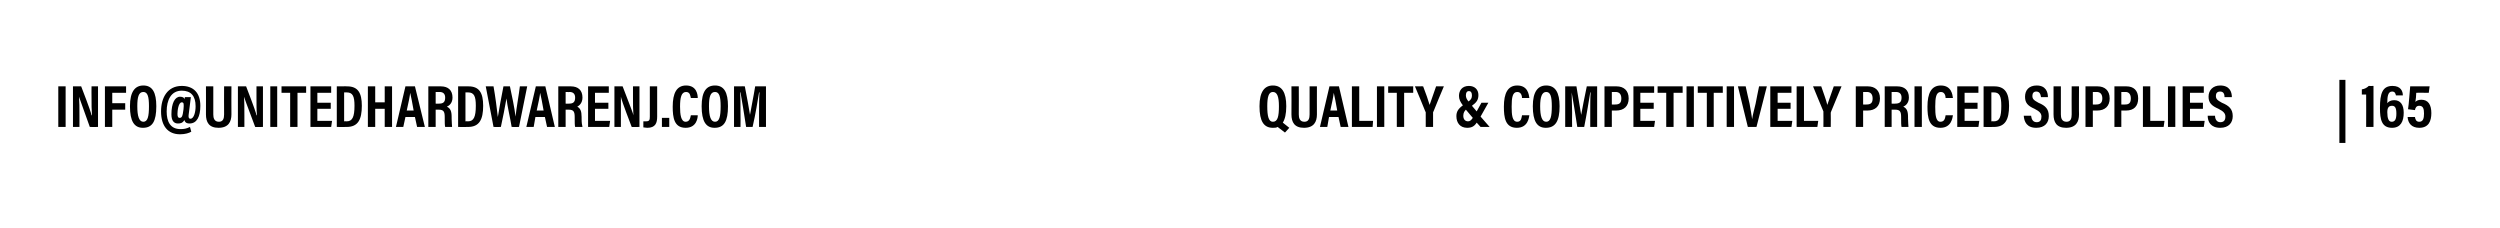
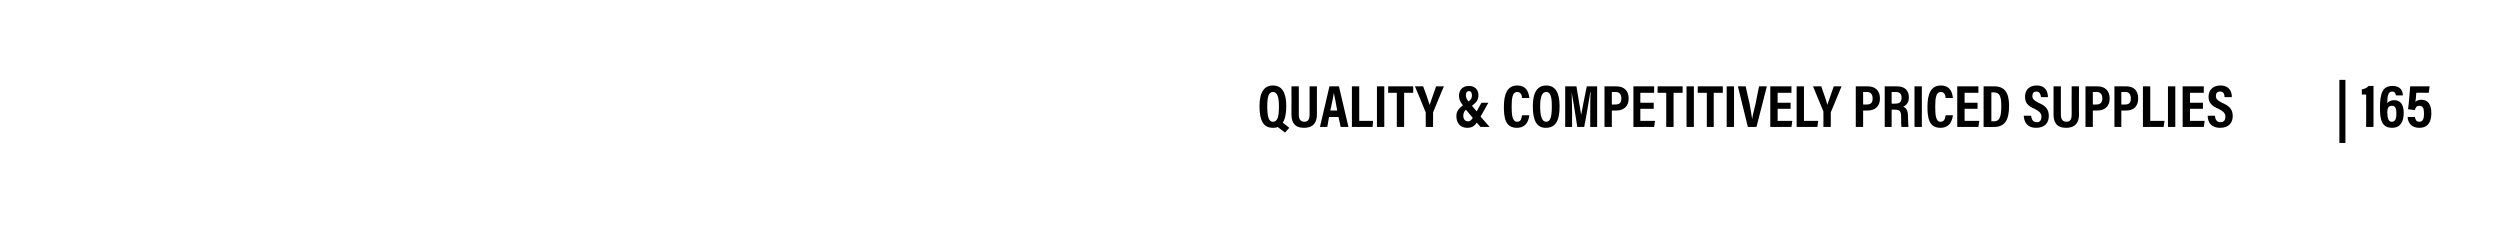
<svg xmlns="http://www.w3.org/2000/svg" xmlns:xlink="http://www.w3.org/1999/xlink" version="1.1" width="579px" height="52.7px" viewBox="0 0 579 52.7">
  <desc>Quality &amp; Competitively priced supplies 165</desc>
  <defs />
  <g id="Polygon60492">
    <path d="M 297.9 24.6 C 297.9 26.4 297.6 27.6 297.1 28.4 C 297.13 28.44 298.6 29.6 298.6 29.6 L 297.6 30.7 C 297.6 30.7 295.93 29.43 295.9 29.4 C 295.6 29.6 295.2 29.6 294.8 29.6 C 292.7 29.6 291.7 28.1 291.7 24.6 C 291.7 21.2 292.9 19.8 294.8 19.8 C 296.9 19.8 297.9 21.4 297.9 24.6 Z M 293.5 24.6 C 293.5 26.9 293.8 28.2 294.8 28.2 C 295.9 28.2 296.2 27 296.2 24.6 C 296.2 22.4 295.8 21.3 294.8 21.3 C 293.8 21.3 293.5 22.5 293.5 24.6 Z M 300.8 20 C 300.8 20 300.83 26.49 300.8 26.5 C 300.8 27.3 301 28.2 302.1 28.2 C 303.1 28.2 303.3 27.4 303.3 26.5 C 303.29 26.51 303.3 20 303.3 20 L 305 20 C 305 20 304.98 26.53 305 26.5 C 305 28.2 304.3 29.6 302 29.6 C 299.8 29.6 299.1 28.3 299.1 26.5 C 299.13 26.53 299.1 20 299.1 20 L 300.8 20 Z M 307.8 27.1 L 307.4 29.4 L 305.7 29.4 L 307.9 20 L 310.1 20 L 312.3 29.4 L 310.5 29.4 L 310 27.1 L 307.8 27.1 Z M 309.7 25.6 C 309.4 23.8 309.1 22.4 308.9 21.5 C 308.9 21.5 308.9 21.5 308.9 21.5 C 308.8 22.4 308.5 23.8 308.1 25.6 C 308.1 25.6 309.7 25.6 309.7 25.6 Z M 313.1 20 L 314.8 20 L 314.8 28 L 318 28 L 317.9 29.4 L 313.1 29.4 L 313.1 20 Z M 320.6 20 L 320.6 29.4 L 318.9 29.4 L 318.9 20 L 320.6 20 Z M 323.5 21.5 L 321.5 21.5 L 321.5 20 L 327.3 20 L 327.3 21.5 L 325.2 21.5 L 325.2 29.4 L 323.5 29.4 L 323.5 21.5 Z M 330.2 29.4 C 330.2 29.4 330.2 26.1 330.2 26.1 C 330.2 26 330.2 25.9 330.1 25.8 C 330.14 25.79 327.7 20 327.7 20 C 327.7 20 329.64 19.97 329.6 20 C 330.2 21.5 330.8 23.3 331.1 24.3 C 331.5 23.2 332.1 21.4 332.6 20 C 332.58 19.97 334.4 20 334.4 20 C 334.4 20 331.96 25.8 332 25.8 C 331.9 25.9 331.9 26 331.9 26.1 C 331.9 26.13 331.9 29.4 331.9 29.4 L 330.2 29.4 Z M 341.1 27.3 C 341.1 27.3 339.5 25.4 339.5 25.4 C 339.2 25.7 338.9 26.1 338.9 26.8 C 338.9 27.6 339.3 28.1 340 28.1 C 340.4 28.1 340.7 27.9 341.1 27.3 Z M 344.7 23.8 L 342.9 27 L 345 29.4 L 342.9 29.4 C 342.9 29.4 342.03 28.42 342 28.4 C 341.5 29.2 340.9 29.6 339.8 29.6 C 338.2 29.6 337.3 28.5 337.3 26.9 C 337.3 25.9 337.7 25.2 338.8 24.4 C 338.2 23.6 337.9 23 337.9 22.2 C 337.9 21 338.6 19.9 340.2 19.9 C 341.6 19.9 342.4 20.8 342.4 22 C 342.4 23.1 342 23.7 340.9 24.5 C 340.88 24.47 342 25.8 342 25.8 L 343.1 23.8 L 344.7 23.8 Z M 339.5 22.1 C 339.5 22.6 339.7 23 340.1 23.5 C 340.7 23.1 340.9 22.7 340.9 22.1 C 340.9 21.5 340.7 21.1 340.2 21.1 C 339.7 21.1 339.5 21.5 339.5 22.1 Z M 354.2 26.7 C 354.1 27.2 353.9 29.6 351.3 29.6 C 348.6 29.6 348.3 27.2 348.3 24.7 C 348.3 21.6 349.2 19.8 351.4 19.8 C 353.9 19.8 354.1 22 354.2 22.7 C 354.2 22.7 352.5 22.7 352.5 22.7 C 352.5 22.4 352.4 21.3 351.4 21.3 C 350.3 21.3 350.1 22.6 350.1 24.7 C 350.1 26.5 350.2 28.2 351.4 28.2 C 352.4 28.2 352.4 27.1 352.5 26.7 C 352.5 26.7 354.2 26.7 354.2 26.7 Z M 361.2 24.6 C 361.2 28.1 360.2 29.6 358 29.6 C 356 29.6 355 28.1 355 24.6 C 355 21.2 356.2 19.8 358.1 19.8 C 360.2 19.8 361.2 21.4 361.2 24.6 Z M 356.7 24.6 C 356.7 26.9 357.1 28.2 358.1 28.2 C 359.1 28.2 359.4 27 359.4 24.6 C 359.4 22.4 359.1 21.3 358.1 21.3 C 357.1 21.3 356.7 22.5 356.7 24.6 Z M 368.3 25.9 C 368.3 24.3 368.3 22.5 368.4 21.4 C 368.4 21.4 368.3 21.4 368.3 21.4 C 368 23.2 367.5 26.4 366.9 29.4 C 366.9 29.4 365.3 29.4 365.3 29.4 C 364.9 26.6 364.3 23.2 364 21.4 C 364 21.4 364 21.4 364 21.4 C 364 22.5 364.1 24.4 364.1 26.1 C 364.06 26.08 364.1 29.4 364.1 29.4 L 362.5 29.4 L 362.5 20 C 362.5 20 365.06 19.97 365.1 20 C 365.5 22.6 366 25.2 366.2 26.6 C 366.2 26.6 366.2 26.6 366.2 26.6 C 366.4 25.3 367 22.5 367.5 20 C 367.47 19.97 369.9 20 369.9 20 L 369.9 29.4 L 368.3 29.4 C 368.3 29.4 368.32 25.92 368.3 25.9 Z M 371.6 20 C 371.6 20 374.42 19.97 374.4 20 C 376 20 377.2 20.9 377.2 22.8 C 377.2 24.6 376.1 25.6 374.3 25.6 C 374.3 25.59 373.3 25.6 373.3 25.6 L 373.3 29.4 L 371.6 29.4 L 371.6 20 Z M 373.3 24.2 C 373.3 24.2 374.1 24.24 374.1 24.2 C 375.1 24.2 375.5 23.8 375.5 22.8 C 375.5 21.8 375 21.3 374.2 21.3 C 374.2 21.34 373.3 21.3 373.3 21.3 L 373.3 24.2 Z M 383 25.2 L 379.9 25.2 L 379.9 28 L 383.3 28 L 383.1 29.4 L 378.3 29.4 L 378.3 20 L 383.1 20 L 383.1 21.5 L 379.9 21.5 L 379.9 23.8 L 383 23.8 L 383 25.2 Z M 385.9 21.5 L 383.9 21.5 L 383.9 20 L 389.7 20 L 389.7 21.5 L 387.6 21.5 L 387.6 29.4 L 385.9 29.4 L 385.9 21.5 Z M 392.3 20 L 392.3 29.4 L 390.6 29.4 L 390.6 20 L 392.3 20 Z M 395.3 21.5 L 393.2 21.5 L 393.2 20 L 399 20 L 399 21.5 L 396.9 21.5 L 396.9 29.4 L 395.3 29.4 L 395.3 21.5 Z M 401.6 20 L 401.6 29.4 L 399.9 29.4 L 399.9 20 L 401.6 20 Z M 404.8 29.4 L 402.5 20 L 404.3 20 C 404.3 20 405.17 23.99 405.2 24 C 405.4 25.3 405.7 26.7 405.8 27.6 C 405.8 27.6 405.8 27.6 405.8 27.6 C 405.9 26.7 406.3 25.3 406.6 24 C 406.57 24.03 407.4 20 407.4 20 L 409.2 20 L 406.8 29.4 L 404.8 29.4 Z M 414.7 25.2 L 411.7 25.2 L 411.7 28 L 415.1 28 L 414.9 29.4 L 410 29.4 L 410 20 L 414.9 20 L 414.9 21.5 L 411.7 21.5 L 411.7 23.8 L 414.7 23.8 L 414.7 25.2 Z M 416.1 20 L 417.8 20 L 417.8 28 L 421.1 28 L 420.9 29.4 L 416.1 29.4 L 416.1 20 Z M 422.3 29.4 C 422.3 29.4 422.33 26.1 422.3 26.1 C 422.3 26 422.3 25.9 422.3 25.8 C 422.27 25.79 419.9 20 419.9 20 C 419.9 20 421.77 19.97 421.8 20 C 422.3 21.5 423 23.3 423.2 24.3 C 423.6 23.2 424.2 21.4 424.7 20 C 424.71 19.97 426.5 20 426.5 20 C 426.5 20 424.09 25.8 424.1 25.8 C 424.1 25.9 424 26 424 26.1 C 424.04 26.13 424 29.4 424 29.4 L 422.3 29.4 Z M 429.8 20 C 429.8 20 432.63 19.97 432.6 20 C 434.2 20 435.4 20.9 435.4 22.8 C 435.4 24.6 434.3 25.6 432.5 25.6 C 432.51 25.59 431.5 25.6 431.5 25.6 L 431.5 29.4 L 429.8 29.4 L 429.8 20 Z M 431.5 24.2 C 431.5 24.2 432.31 24.24 432.3 24.2 C 433.3 24.2 433.7 23.8 433.7 22.8 C 433.7 21.8 433.2 21.3 432.4 21.3 C 432.41 21.34 431.5 21.3 431.5 21.3 L 431.5 24.2 Z M 438.1 25.4 L 438.1 29.4 L 436.5 29.4 L 436.5 20 C 436.5 20 439.37 19.97 439.4 20 C 441.1 20 442.1 20.9 442.1 22.6 C 442.1 23.9 441.3 24.5 440.8 24.7 C 441.6 25.1 441.9 25.7 441.9 27.1 C 441.9 27.1 441.9 27.5 441.9 27.5 C 441.9 28.5 442 28.9 442 29.4 C 442 29.4 440.4 29.4 440.4 29.4 C 440.3 29 440.3 28.3 440.3 27.4 C 440.3 27.4 440.3 27.1 440.3 27.1 C 440.3 25.8 440 25.4 438.9 25.4 C 438.88 25.4 438.1 25.4 438.1 25.4 Z M 438.1 24 C 438.1 24 438.95 24.03 438.9 24 C 440 24 440.4 23.6 440.4 22.6 C 440.4 21.8 440 21.3 439.1 21.3 C 439.12 21.34 438.1 21.3 438.1 21.3 L 438.1 24 Z M 445.1 20 L 445.1 29.4 L 443.4 29.4 L 443.4 20 L 445.1 20 Z M 452.3 26.7 C 452.2 27.2 452 29.6 449.4 29.6 C 446.7 29.6 446.4 27.2 446.4 24.7 C 446.4 21.6 447.3 19.8 449.5 19.8 C 452 19.8 452.2 22 452.3 22.7 C 452.3 22.7 450.6 22.7 450.6 22.7 C 450.6 22.4 450.5 21.3 449.5 21.3 C 448.4 21.3 448.2 22.6 448.2 24.7 C 448.2 26.5 448.3 28.2 449.4 28.2 C 450.5 28.2 450.5 27.1 450.6 26.7 C 450.6 26.7 452.3 26.7 452.3 26.7 Z M 458 25.2 L 455 25.2 L 455 28 L 458.4 28 L 458.2 29.4 L 453.3 29.4 L 453.3 20 L 458.2 20 L 458.2 21.5 L 455 21.5 L 455 23.8 L 458 23.8 L 458 25.2 Z M 459.4 20 C 459.4 20 461.91 19.97 461.9 20 C 464.3 20 465.3 21.5 465.3 24.5 C 465.3 27.7 464.4 29.4 461.8 29.4 C 461.78 29.44 459.4 29.4 459.4 29.4 L 459.4 20 Z M 461.2 28.1 C 461.2 28.1 461.75 28.06 461.8 28.1 C 463.1 28.1 463.5 27.1 463.5 24.5 C 463.5 22.3 463.1 21.4 461.8 21.4 C 461.77 21.38 461.2 21.4 461.2 21.4 L 461.2 28.1 Z M 470.4 26.8 C 470.5 27.6 470.8 28.3 471.7 28.3 C 472.5 28.3 472.8 27.8 472.8 27 C 472.8 26.3 472.4 25.8 471.2 25.2 C 469.6 24.5 469 23.8 469 22.4 C 469 20.9 469.9 19.8 471.7 19.8 C 473.8 19.8 474.3 21.3 474.3 22.5 C 474.3 22.5 472.7 22.5 472.7 22.5 C 472.6 22 472.5 21.2 471.6 21.2 C 471 21.2 470.7 21.6 470.7 22.2 C 470.7 22.9 471 23.2 472.1 23.8 C 473.8 24.5 474.5 25.3 474.5 26.9 C 474.5 28.4 473.6 29.6 471.6 29.6 C 469.4 29.6 468.8 28.2 468.7 26.8 C 468.7 26.8 470.4 26.8 470.4 26.8 Z M 477.3 20 C 477.3 20 477.31 26.49 477.3 26.5 C 477.3 27.3 477.5 28.2 478.6 28.2 C 479.6 28.2 479.8 27.4 479.8 26.5 C 479.77 26.51 479.8 20 479.8 20 L 481.5 20 C 481.5 20 481.46 26.53 481.5 26.5 C 481.5 28.2 480.8 29.6 478.5 29.6 C 476.3 29.6 475.6 28.3 475.6 26.5 C 475.61 26.53 475.6 20 475.6 20 L 477.3 20 Z M 483 20 C 483 20 485.82 19.97 485.8 20 C 487.4 20 488.6 20.9 488.6 22.8 C 488.6 24.6 487.5 25.6 485.7 25.6 C 485.69 25.59 484.7 25.6 484.7 25.6 L 484.7 29.4 L 483 29.4 L 483 20 Z M 484.7 24.2 C 484.7 24.2 485.5 24.24 485.5 24.2 C 486.4 24.2 486.9 23.8 486.9 22.8 C 486.9 21.8 486.4 21.3 485.6 21.3 C 485.59 21.34 484.7 21.3 484.7 21.3 L 484.7 24.2 Z M 489.7 20 C 489.7 20 492.5 19.97 492.5 20 C 494.1 20 495.2 20.9 495.2 22.8 C 495.2 24.6 494.2 25.6 492.4 25.6 C 492.37 25.59 491.3 25.6 491.3 25.6 L 491.3 29.4 L 489.7 29.4 L 489.7 20 Z M 491.3 24.2 C 491.3 24.2 492.17 24.24 492.2 24.2 C 493.1 24.2 493.5 23.8 493.5 22.8 C 493.5 21.8 493 21.3 492.3 21.3 C 492.27 21.34 491.3 21.3 491.3 21.3 L 491.3 24.2 Z M 496.3 20 L 498 20 L 498 28 L 501.3 28 L 501.1 29.4 L 496.3 29.4 L 496.3 20 Z M 503.8 20 L 503.8 29.4 L 502.1 29.4 L 502.1 20 L 503.8 20 Z M 510.2 25.2 L 507.2 25.2 L 507.2 28 L 510.6 28 L 510.4 29.4 L 505.5 29.4 L 505.5 20 L 510.4 20 L 510.4 21.5 L 507.2 21.5 L 507.2 23.8 L 510.2 23.8 L 510.2 25.2 Z M 513 26.8 C 513 27.6 513.4 28.3 514.2 28.3 C 515.1 28.3 515.4 27.8 515.4 27 C 515.4 26.3 515 25.8 513.8 25.2 C 512.2 24.5 511.5 23.8 511.5 22.4 C 511.5 20.9 512.5 19.8 514.2 19.8 C 516.4 19.8 516.9 21.3 516.9 22.5 C 516.9 22.5 515.2 22.5 515.2 22.5 C 515.2 22 515.1 21.2 514.2 21.2 C 513.5 21.2 513.2 21.6 513.2 22.2 C 513.2 22.9 513.5 23.2 514.6 23.8 C 516.3 24.5 517.1 25.3 517.1 26.9 C 517.1 28.4 516.2 29.6 514.2 29.6 C 512 29.6 511.3 28.2 511.3 26.8 C 511.3 26.8 513 26.8 513 26.8 Z M 543.2 18.5 L 543.2 33.1 L 541.8 33.1 L 541.8 18.5 L 543.2 18.5 Z M 548 29.4 C 548 29.4 548.03 21.88 548 21.9 C 547.8 21.9 547.3 21.9 547 21.9 C 547 21.9 547 20.7 547 20.7 C 547.7 20.6 548.2 20.3 548.6 19.9 C 548.58 19.94 549.7 19.9 549.7 19.9 L 549.7 29.4 L 548 29.4 Z M 554.9 22.1 C 554.8 21.7 554.7 21.2 554 21.2 C 553 21.2 552.9 22.5 552.9 23.9 C 553.2 23.5 553.7 23.2 554.5 23.2 C 555.9 23.2 556.7 24.2 556.7 26.1 C 556.7 28.1 556 29.6 554 29.6 C 551.6 29.6 551.2 27.7 551.2 25 C 551.2 21.6 551.8 19.9 554.1 19.9 C 556 19.9 556.5 21.1 556.5 22.1 C 556.5 22.1 554.9 22.1 554.9 22.1 Z M 555 26.3 C 555 25 554.7 24.5 554 24.5 C 553.2 24.5 552.9 25 552.9 26 C 552.9 27.4 553.2 28.2 553.9 28.2 C 554.7 28.2 555 27.6 555 26.3 Z M 562.5 21.5 C 562.5 21.5 559.59 21.45 559.6 21.5 C 559.6 22.1 559.5 23.1 559.4 23.6 C 559.7 23.3 560.1 23.1 560.8 23.1 C 562.4 23.1 563.1 24.3 563.1 26.2 C 563.1 28 562.5 29.6 560.3 29.6 C 558.5 29.6 557.7 28.5 557.6 27.1 C 557.6 27.1 559.3 27.1 559.3 27.1 C 559.4 27.7 559.6 28.2 560.3 28.2 C 561.2 28.2 561.4 27.4 561.4 26.3 C 561.4 25.2 561.2 24.5 560.3 24.5 C 559.6 24.5 559.4 25 559.3 25.5 C 559.3 25.5 557.7 25.3 557.7 25.3 C 557.9 24.1 558.1 21 558.2 20 C 558.17 19.97 562.7 20 562.7 20 L 562.5 21.5 Z " stroke="none" fill="#000" />
  </g>
  <g id="Polygon60491">
-     <path d="M 15.2 20 L 15.2 29.4 L 13.5 29.4 L 13.5 20 L 15.2 20 Z M 16.9 29.4 L 16.9 20 C 16.9 20 18.79 19.97 18.8 20 C 20.8 25.2 21.1 26.2 21.2 26.7 C 21.2 26.7 21.3 26.7 21.3 26.7 C 21.2 25.5 21.2 24.1 21.2 22.6 C 21.17 22.58 21.2 20 21.2 20 L 22.7 20 L 22.7 29.4 C 22.7 29.4 20.85 29.44 20.8 29.4 C 18.8 23.9 18.5 22.9 18.3 22.4 C 18.3 22.4 18.3 22.4 18.3 22.4 C 18.4 23.6 18.4 25 18.4 26.7 C 18.4 26.69 18.4 29.4 18.4 29.4 L 16.9 29.4 Z M 24.3 20 L 29.2 20 L 29.2 21.5 L 26 21.5 L 26 23.9 L 29 23.9 L 29 25.4 L 26 25.4 L 26 29.4 L 24.3 29.4 L 24.3 20 Z M 36.2 24.6 C 36.2 28.1 35.3 29.6 33.1 29.6 C 31.1 29.6 30.1 28.1 30.1 24.6 C 30.1 21.2 31.3 19.8 33.2 19.8 C 35.3 19.8 36.2 21.4 36.2 24.6 Z M 31.8 24.6 C 31.8 26.9 32.2 28.2 33.2 28.2 C 34.2 28.2 34.5 27 34.5 24.6 C 34.5 22.4 34.2 21.3 33.2 21.3 C 32.1 21.3 31.8 22.5 31.8 24.6 Z M 44.3 30.5 C 43.8 30.8 42.9 31.1 41.7 31.1 C 38.9 31.1 37.3 29.2 37.3 25.8 C 37.3 22.6 38.8 19.9 42.1 19.9 C 44.8 19.9 46.4 21.5 46.4 24.5 C 46.4 27 45.6 28.6 43.9 28.6 C 43.4 28.6 42.9 28.5 42.7 27.8 C 42.3 28.5 41.8 28.6 41.2 28.6 C 40.4 28.6 39.7 28.1 39.7 26.5 C 39.7 23.9 40.5 22.4 41.7 22.4 C 42.4 22.4 42.7 22.7 42.8 23 C 42.77 23.01 42.8 22.5 42.8 22.5 L 44.2 22.5 C 44.2 22.5 43.7 26.55 43.7 26.5 C 43.6 27.1 43.7 27.5 44.1 27.5 C 44.9 27.5 45.3 26 45.3 24.6 C 45.3 22.2 44.2 21 42.1 21 C 39.6 21 38.6 23.2 38.6 25.8 C 38.6 28.1 39.4 29.9 41.8 29.9 C 42.6 29.9 43.2 29.8 44 29.4 C 44 29.4 44.3 30.5 44.3 30.5 Z M 41.1 26.4 C 41.1 27.1 41.3 27.3 41.6 27.3 C 42.1 27.3 42.3 27 42.5 25.3 C 42.6 24.1 42.6 23.7 42.1 23.7 C 41.3 23.7 41.1 25.7 41.1 26.4 Z M 49.4 20 C 49.4 20 49.41 26.49 49.4 26.5 C 49.4 27.3 49.6 28.2 50.7 28.2 C 51.7 28.2 51.9 27.4 51.9 26.5 C 51.87 26.51 51.9 20 51.9 20 L 53.6 20 C 53.6 20 53.57 26.53 53.6 26.5 C 53.6 28.2 52.9 29.6 50.6 29.6 C 48.4 29.6 47.7 28.3 47.7 26.5 C 47.72 26.53 47.7 20 47.7 20 L 49.4 20 Z M 55.1 29.4 L 55.1 20 C 55.1 20 57 19.97 57 20 C 59 25.2 59.3 26.2 59.4 26.7 C 59.4 26.7 59.5 26.7 59.5 26.7 C 59.4 25.5 59.4 24.1 59.4 22.6 C 59.38 22.58 59.4 20 59.4 20 L 60.9 20 L 60.9 29.4 C 60.9 29.4 59.06 29.44 59.1 29.4 C 57 23.9 56.7 22.9 56.5 22.4 C 56.5 22.4 56.5 22.4 56.5 22.4 C 56.6 23.6 56.6 25 56.6 26.7 C 56.6 26.69 56.6 29.4 56.6 29.4 L 55.1 29.4 Z M 64.2 20 L 64.2 29.4 L 62.6 29.4 L 62.6 20 L 64.2 20 Z M 67.2 21.5 L 65.2 21.5 L 65.2 20 L 70.9 20 L 70.9 21.5 L 68.9 21.5 L 68.9 29.4 L 67.2 29.4 L 67.2 21.5 Z M 76.6 25.2 L 73.5 25.2 L 73.5 28 L 76.9 28 L 76.7 29.4 L 71.9 29.4 L 71.9 20 L 76.7 20 L 76.7 21.5 L 73.5 21.5 L 73.5 23.8 L 76.6 23.8 L 76.6 25.2 Z M 78 20 C 78 20 80.45 19.97 80.4 20 C 82.9 20 83.8 21.5 83.8 24.5 C 83.8 27.7 82.9 29.4 80.3 29.4 C 80.32 29.44 78 29.4 78 29.4 L 78 20 Z M 79.7 28.1 C 79.7 28.1 80.29 28.06 80.3 28.1 C 81.6 28.1 82.1 27.1 82.1 24.5 C 82.1 22.3 81.7 21.4 80.3 21.4 C 80.31 21.38 79.7 21.4 79.7 21.4 L 79.7 28.1 Z M 85.2 20 L 86.9 20 L 86.9 23.7 L 89.1 23.7 L 89.1 20 L 90.8 20 L 90.8 29.4 L 89.1 29.4 L 89.1 25.2 L 86.9 25.2 L 86.9 29.4 L 85.2 29.4 L 85.2 20 Z M 93.9 27.1 L 93.4 29.4 L 91.7 29.4 L 93.9 20 L 96.1 20 L 98.4 29.4 L 96.6 29.4 L 96.1 27.1 L 93.9 27.1 Z M 95.8 25.6 C 95.5 23.8 95.2 22.4 95 21.5 C 95 21.5 95 21.5 95 21.5 C 94.9 22.4 94.6 23.8 94.2 25.6 C 94.2 25.6 95.8 25.6 95.8 25.6 Z M 100.9 25.4 L 100.9 29.4 L 99.2 29.4 L 99.2 20 C 99.2 20 102.08 19.97 102.1 20 C 103.8 20 104.8 20.9 104.8 22.6 C 104.8 23.9 104 24.5 103.5 24.7 C 104.3 25.1 104.6 25.7 104.6 27.1 C 104.6 27.1 104.6 27.5 104.6 27.5 C 104.6 28.5 104.7 28.9 104.7 29.4 C 104.7 29.4 103.1 29.4 103.1 29.4 C 103 29 103 28.3 103 27.4 C 103 27.4 103 27.1 103 27.1 C 103 25.8 102.7 25.4 101.6 25.4 C 101.59 25.4 100.9 25.4 100.9 25.4 Z M 100.9 24 C 100.9 24 101.66 24.03 101.7 24 C 102.7 24 103.1 23.6 103.1 22.6 C 103.1 21.8 102.7 21.3 101.8 21.3 C 101.82 21.34 100.9 21.3 100.9 21.3 L 100.9 24 Z M 106.1 20 C 106.1 20 108.53 19.97 108.5 20 C 111 20 111.9 21.5 111.9 24.5 C 111.9 27.7 111 29.4 108.4 29.4 C 108.4 29.44 106.1 29.4 106.1 29.4 L 106.1 20 Z M 107.8 28.1 C 107.8 28.1 108.38 28.06 108.4 28.1 C 109.7 28.1 110.2 27.1 110.2 24.5 C 110.2 22.3 109.8 21.4 108.4 21.4 C 108.39 21.38 107.8 21.4 107.8 21.4 L 107.8 28.1 Z M 114.3 29.4 L 112.5 20 C 112.5 20 114.33 19.97 114.3 20 C 114.7 22.2 115.1 25.3 115.3 27.1 C 115.3 27.1 115.3 27.1 115.3 27.1 C 115.6 25.2 116.2 22 116.6 20 C 116.6 20 118.1 20 118.1 20 C 118.5 21.8 119.2 25.2 119.4 27 C 119.4 27 119.4 27 119.4 27 C 119.6 25 120.2 21.8 120.4 20 C 120.44 19.97 122.1 20 122.1 20 L 120.2 29.4 C 120.2 29.4 118.53 29.44 118.5 29.4 C 118.2 27.5 117.5 24.6 117.3 22.8 C 117.3 22.8 117.3 22.8 117.3 22.8 C 117 24.6 116.4 27.6 116 29.4 C 115.99 29.44 114.3 29.4 114.3 29.4 Z M 124 27.1 L 123.6 29.4 L 121.9 29.4 L 124.1 20 L 126.3 20 L 128.5 29.4 L 126.7 29.4 L 126.2 27.1 L 124 27.1 Z M 125.9 25.6 C 125.6 23.8 125.3 22.4 125.1 21.5 C 125.1 21.5 125.1 21.5 125.1 21.5 C 125 22.4 124.7 23.8 124.3 25.6 C 124.3 25.6 125.9 25.6 125.9 25.6 Z M 131 25.4 L 131 29.4 L 129.3 29.4 L 129.3 20 C 129.3 20 132.19 19.97 132.2 20 C 133.9 20 134.9 20.9 134.9 22.6 C 134.9 23.9 134.1 24.5 133.7 24.7 C 134.4 25.1 134.7 25.7 134.7 27.1 C 134.7 27.1 134.7 27.5 134.7 27.5 C 134.7 28.5 134.8 28.9 134.9 29.4 C 134.9 29.4 133.2 29.4 133.2 29.4 C 133.1 29 133.1 28.3 133.1 27.4 C 133.1 27.4 133.1 27.1 133.1 27.1 C 133.1 25.8 132.8 25.4 131.7 25.4 C 131.7 25.4 131 25.4 131 25.4 Z M 131 24 C 131 24 131.77 24.03 131.8 24 C 132.8 24 133.2 23.6 133.2 22.6 C 133.2 21.8 132.8 21.3 131.9 21.3 C 131.94 21.34 131 21.3 131 21.3 L 131 24 Z M 140.9 25.2 L 137.8 25.2 L 137.8 28 L 141.3 28 L 141.1 29.4 L 136.2 29.4 L 136.2 20 L 141 20 L 141 21.5 L 137.8 21.5 L 137.8 23.8 L 140.9 23.8 L 140.9 25.2 Z M 142.3 29.4 L 142.3 20 C 142.3 20 144.21 19.97 144.2 20 C 146.2 25.2 146.6 26.2 146.7 26.7 C 146.7 26.7 146.7 26.7 146.7 26.7 C 146.6 25.5 146.6 24.1 146.6 22.6 C 146.6 22.58 146.6 20 146.6 20 L 148.1 20 L 148.1 29.4 C 148.1 29.4 146.27 29.44 146.3 29.4 C 144.2 23.9 143.9 22.9 143.8 22.4 C 143.8 22.4 143.8 22.4 143.8 22.4 C 143.8 23.6 143.8 25 143.8 26.7 C 143.82 26.69 143.8 29.4 143.8 29.4 L 142.3 29.4 Z M 152.2 27 C 152.2 28.5 151.8 29.6 149.9 29.6 C 149.6 29.6 149.2 29.5 149 29.5 C 149 29.5 149 28.1 149 28.1 C 149.2 28.1 149.4 28.1 149.6 28.1 C 150.4 28.1 150.5 27.8 150.5 27 C 150.5 27.04 150.5 20 150.5 20 L 152.2 20 C 152.2 20 152.21 26.95 152.2 27 Z M 153.3 29.4 L 153.3 27.3 L 155 27.3 L 155 29.4 L 153.3 29.4 Z M 161.6 26.7 C 161.6 27.2 161.4 29.6 158.8 29.6 C 156.1 29.6 155.8 27.2 155.8 24.7 C 155.8 21.6 156.7 19.8 158.9 19.8 C 161.4 19.8 161.6 22 161.6 22.7 C 161.6 22.7 160 22.7 160 22.7 C 159.9 22.4 159.9 21.3 158.9 21.3 C 157.8 21.3 157.5 22.6 157.5 24.7 C 157.5 26.5 157.7 28.2 158.8 28.2 C 159.8 28.2 159.9 27.1 160 26.7 C 160 26.7 161.6 26.7 161.6 26.7 Z M 168.6 24.6 C 168.6 28.1 167.7 29.6 165.5 29.6 C 163.5 29.6 162.5 28.1 162.5 24.6 C 162.5 21.2 163.6 19.8 165.6 19.8 C 167.7 19.8 168.6 21.4 168.6 24.6 Z M 164.2 24.6 C 164.2 26.9 164.6 28.2 165.6 28.2 C 166.6 28.2 166.9 27 166.9 24.6 C 166.9 22.4 166.6 21.3 165.6 21.3 C 164.5 21.3 164.2 22.5 164.2 24.6 Z M 175.8 25.9 C 175.8 24.3 175.8 22.5 175.9 21.4 C 175.9 21.4 175.8 21.4 175.8 21.4 C 175.5 23.2 175 26.4 174.3 29.4 C 174.3 29.4 172.8 29.4 172.8 29.4 C 172.4 26.6 171.8 23.2 171.5 21.4 C 171.5 21.4 171.4 21.4 171.4 21.4 C 171.5 22.5 171.5 24.4 171.5 26.1 C 171.54 26.08 171.5 29.4 171.5 29.4 L 170 29.4 L 170 20 C 170 20 172.54 19.97 172.5 20 C 173 22.6 173.5 25.2 173.7 26.6 C 173.7 26.6 173.7 26.6 173.7 26.6 C 173.9 25.3 174.5 22.5 174.9 20 C 174.95 19.97 177.4 20 177.4 20 L 177.4 29.4 L 175.8 29.4 C 175.8 29.4 175.8 25.92 175.8 25.9 Z " stroke="none" fill="#000" />
    <a xlink:href="mailto:info@unitedhardwarenj.com?subject=Product%20Inquiry" xlink:title="info@unitedhardwarenj.com">
      <rect style="fill:transparent;" x="13" y="19" width="165" height="12" />
    </a>
  </g>
</svg>